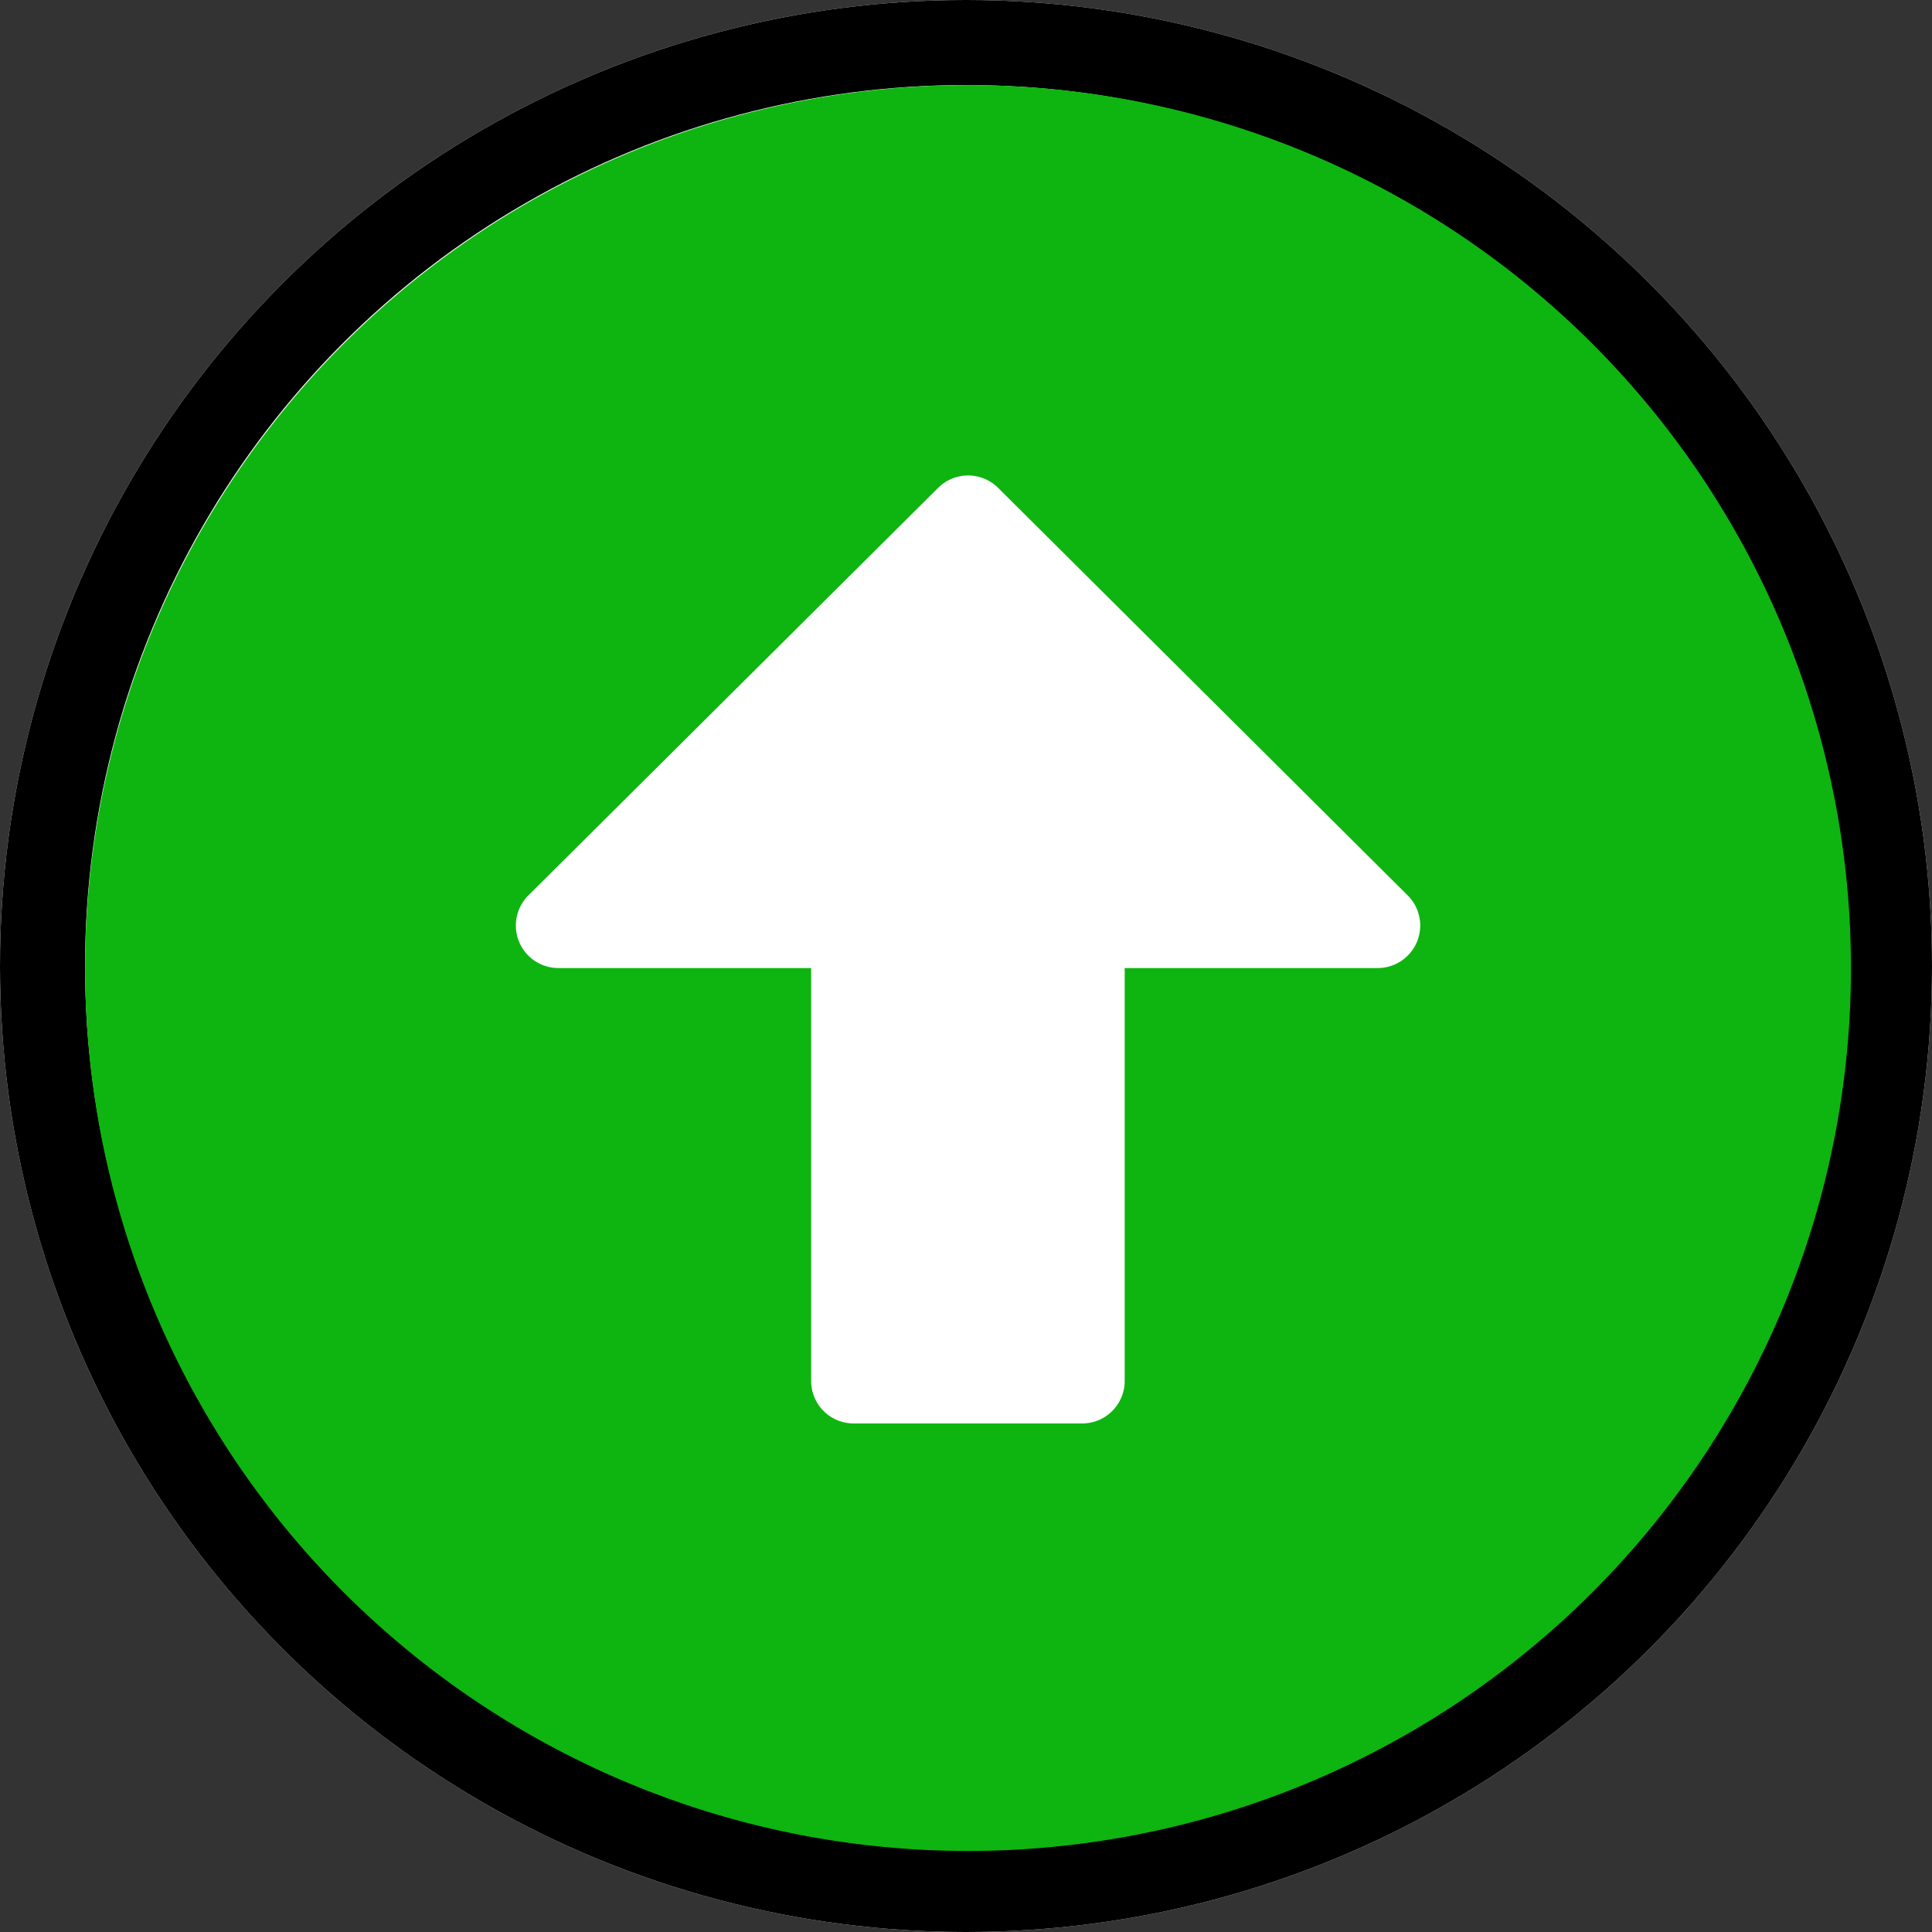
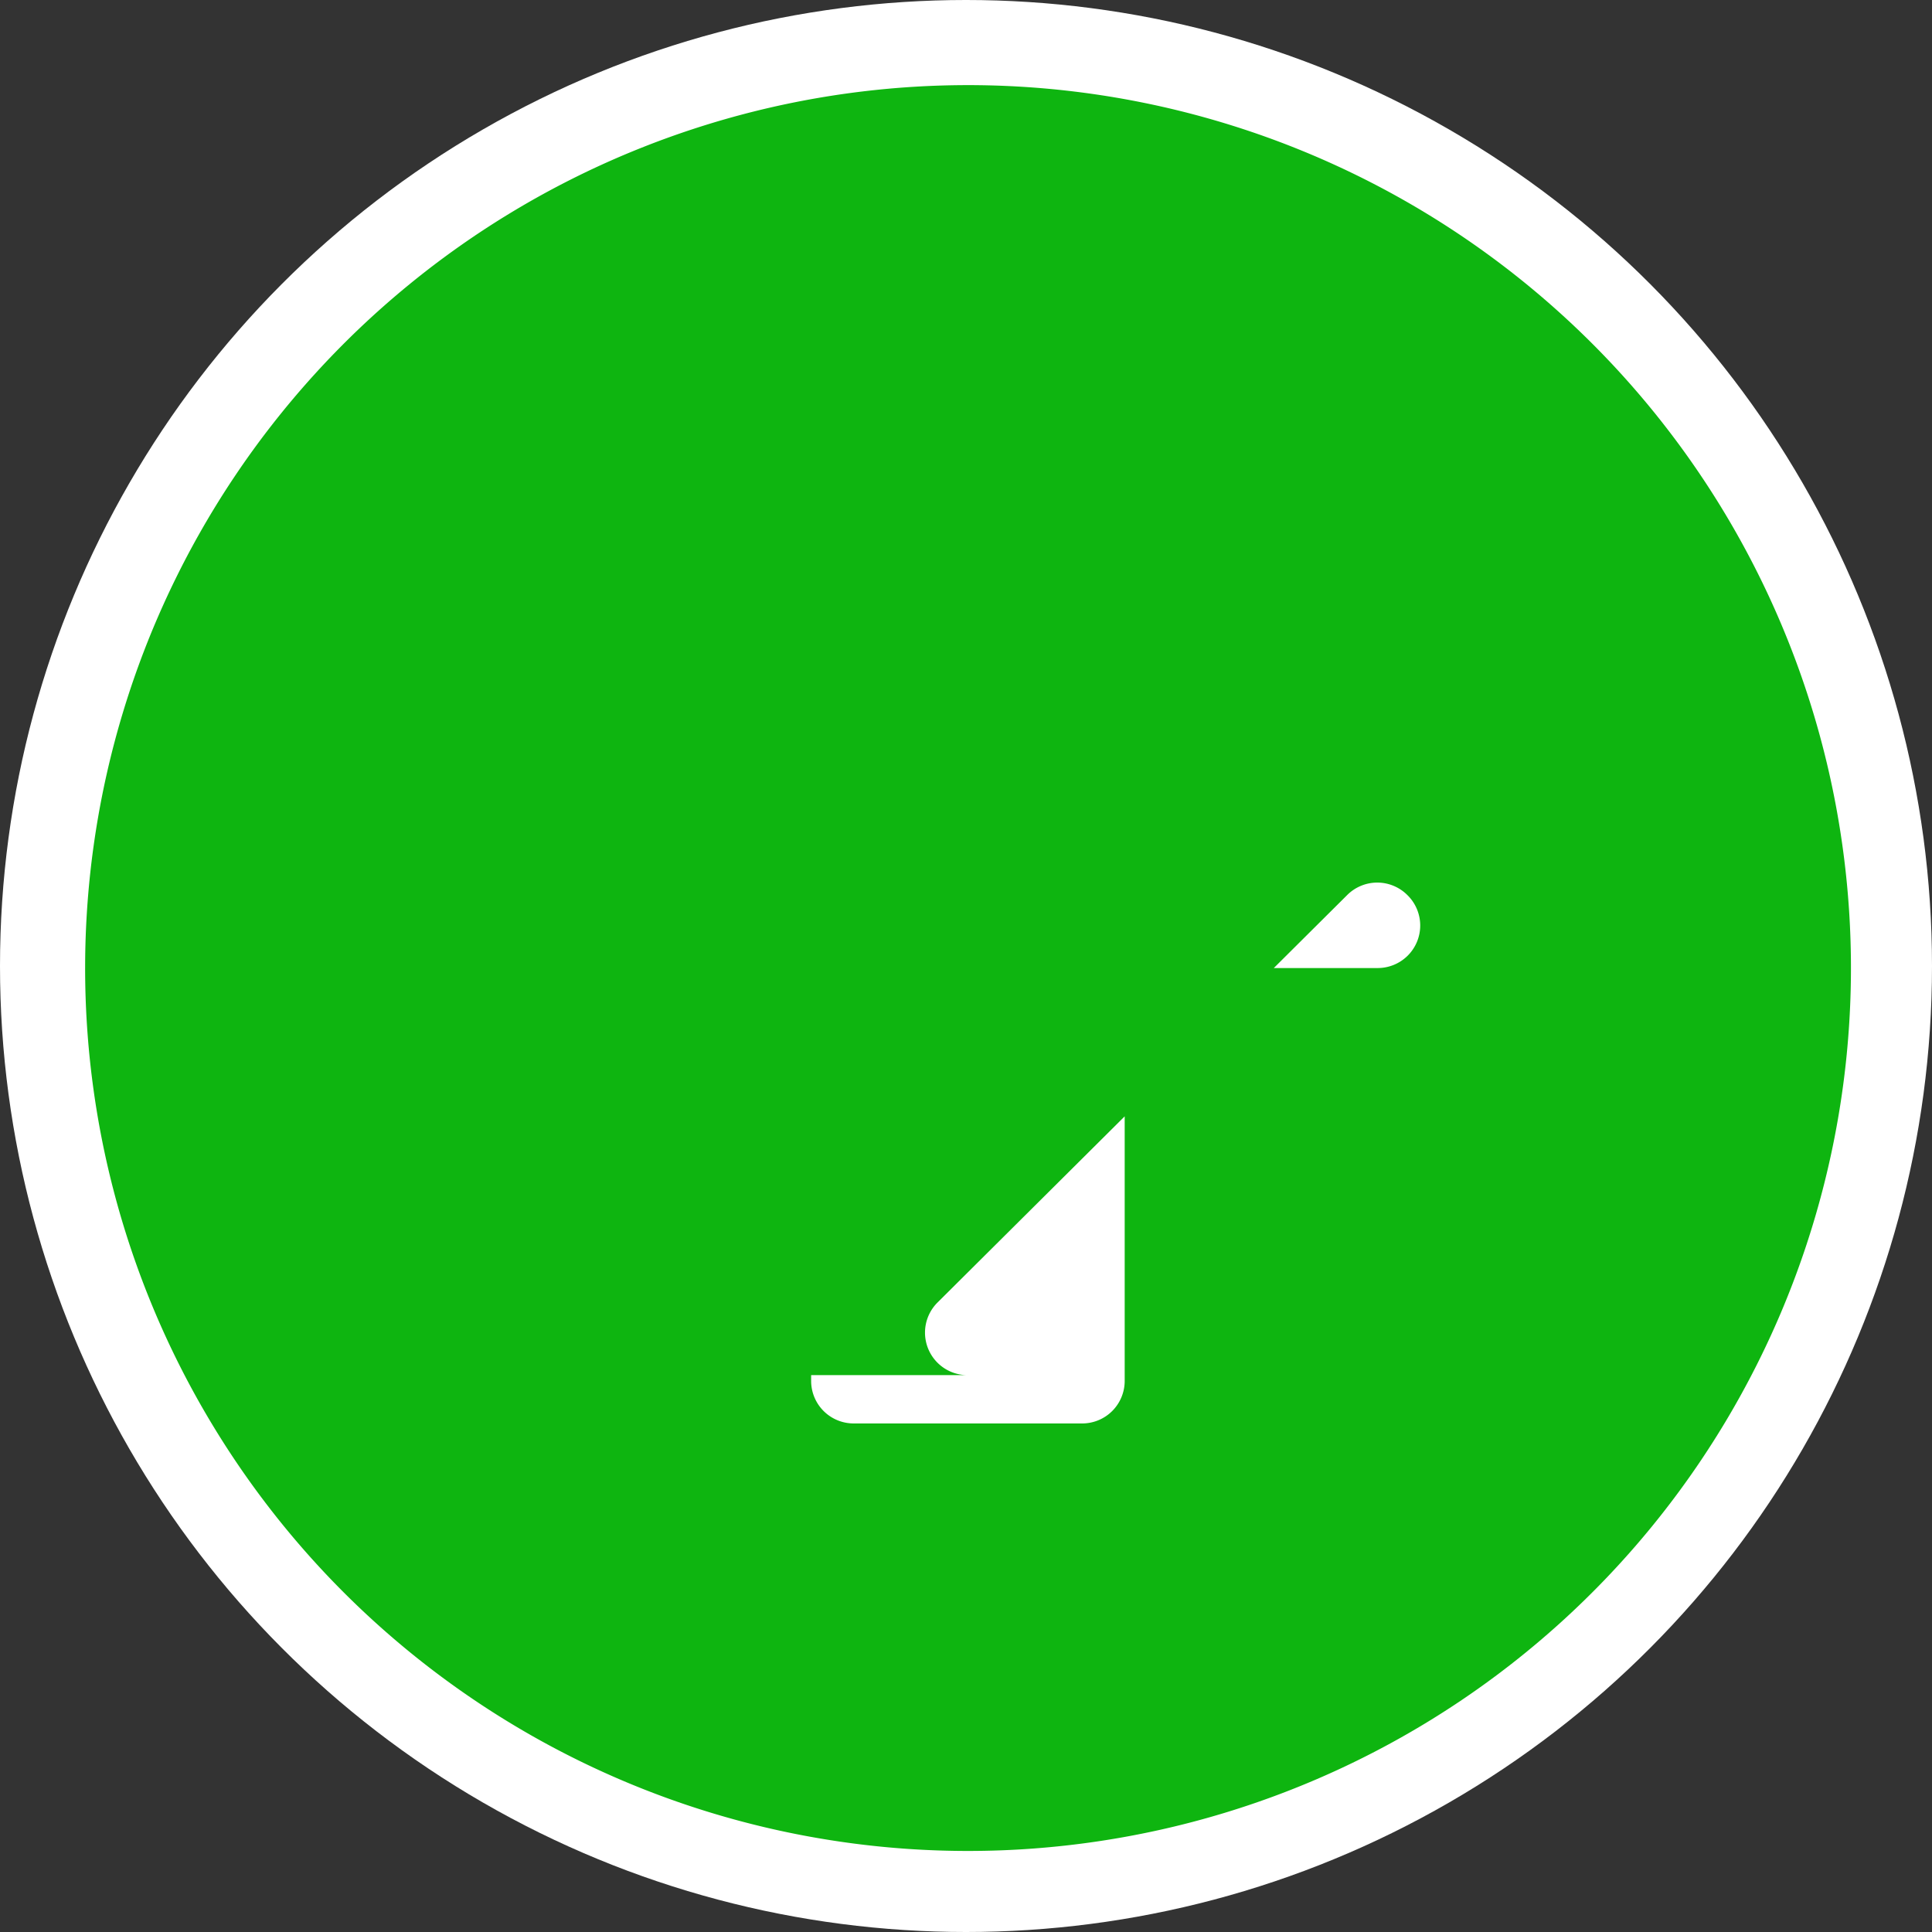
<svg xmlns="http://www.w3.org/2000/svg" width="22.718" height="22.718" viewBox="0 0 22.718 22.718">
  <rect x="0" y="0" width="22.718" height="22.718" fill="#333333" stroke="none" />
  <g data-name="Grupo 4160">
    <g data-name="Elipse 94" style="fill:#fff;stroke:#000">
      <circle cx="11.359" cy="11.359" r="11.359" style="stroke:none" />
-       <circle cx="11.359" cy="11.359" r="10.859" style="fill:none" />
    </g>
-     <path data-name="Icon awesome-arrow-alt-circle-up" d="M.563 10.945a10.382 10.382 0 1 1 10.382 10.382A10.381 10.381 0 0 1 .563 10.945zM12.787 15.8v-4.855h2.968a.5.5 0 0 0 .356-.858L11.3 5.3a.5.5 0 0 0-.708 0l-4.813 4.787a.5.5 0 0 0 .356.858H9.1V15.8a.5.5 0 0 0 .5.5h2.679a.5.5 0 0 0 .508-.5z" transform="translate(.438 .438)" style="fill:#0eb510" />
+     <path data-name="Icon awesome-arrow-alt-circle-up" d="M.563 10.945a10.382 10.382 0 1 1 10.382 10.382A10.381 10.381 0 0 1 .563 10.945zM12.787 15.8v-4.855h2.968a.5.5 0 0 0 .356-.858a.5.5 0 0 0-.708 0l-4.813 4.787a.5.5 0 0 0 .356.858H9.1V15.8a.5.5 0 0 0 .5.5h2.679a.5.5 0 0 0 .508-.5z" transform="translate(.438 .438)" style="fill:#0eb510" />
  </g>
</svg>